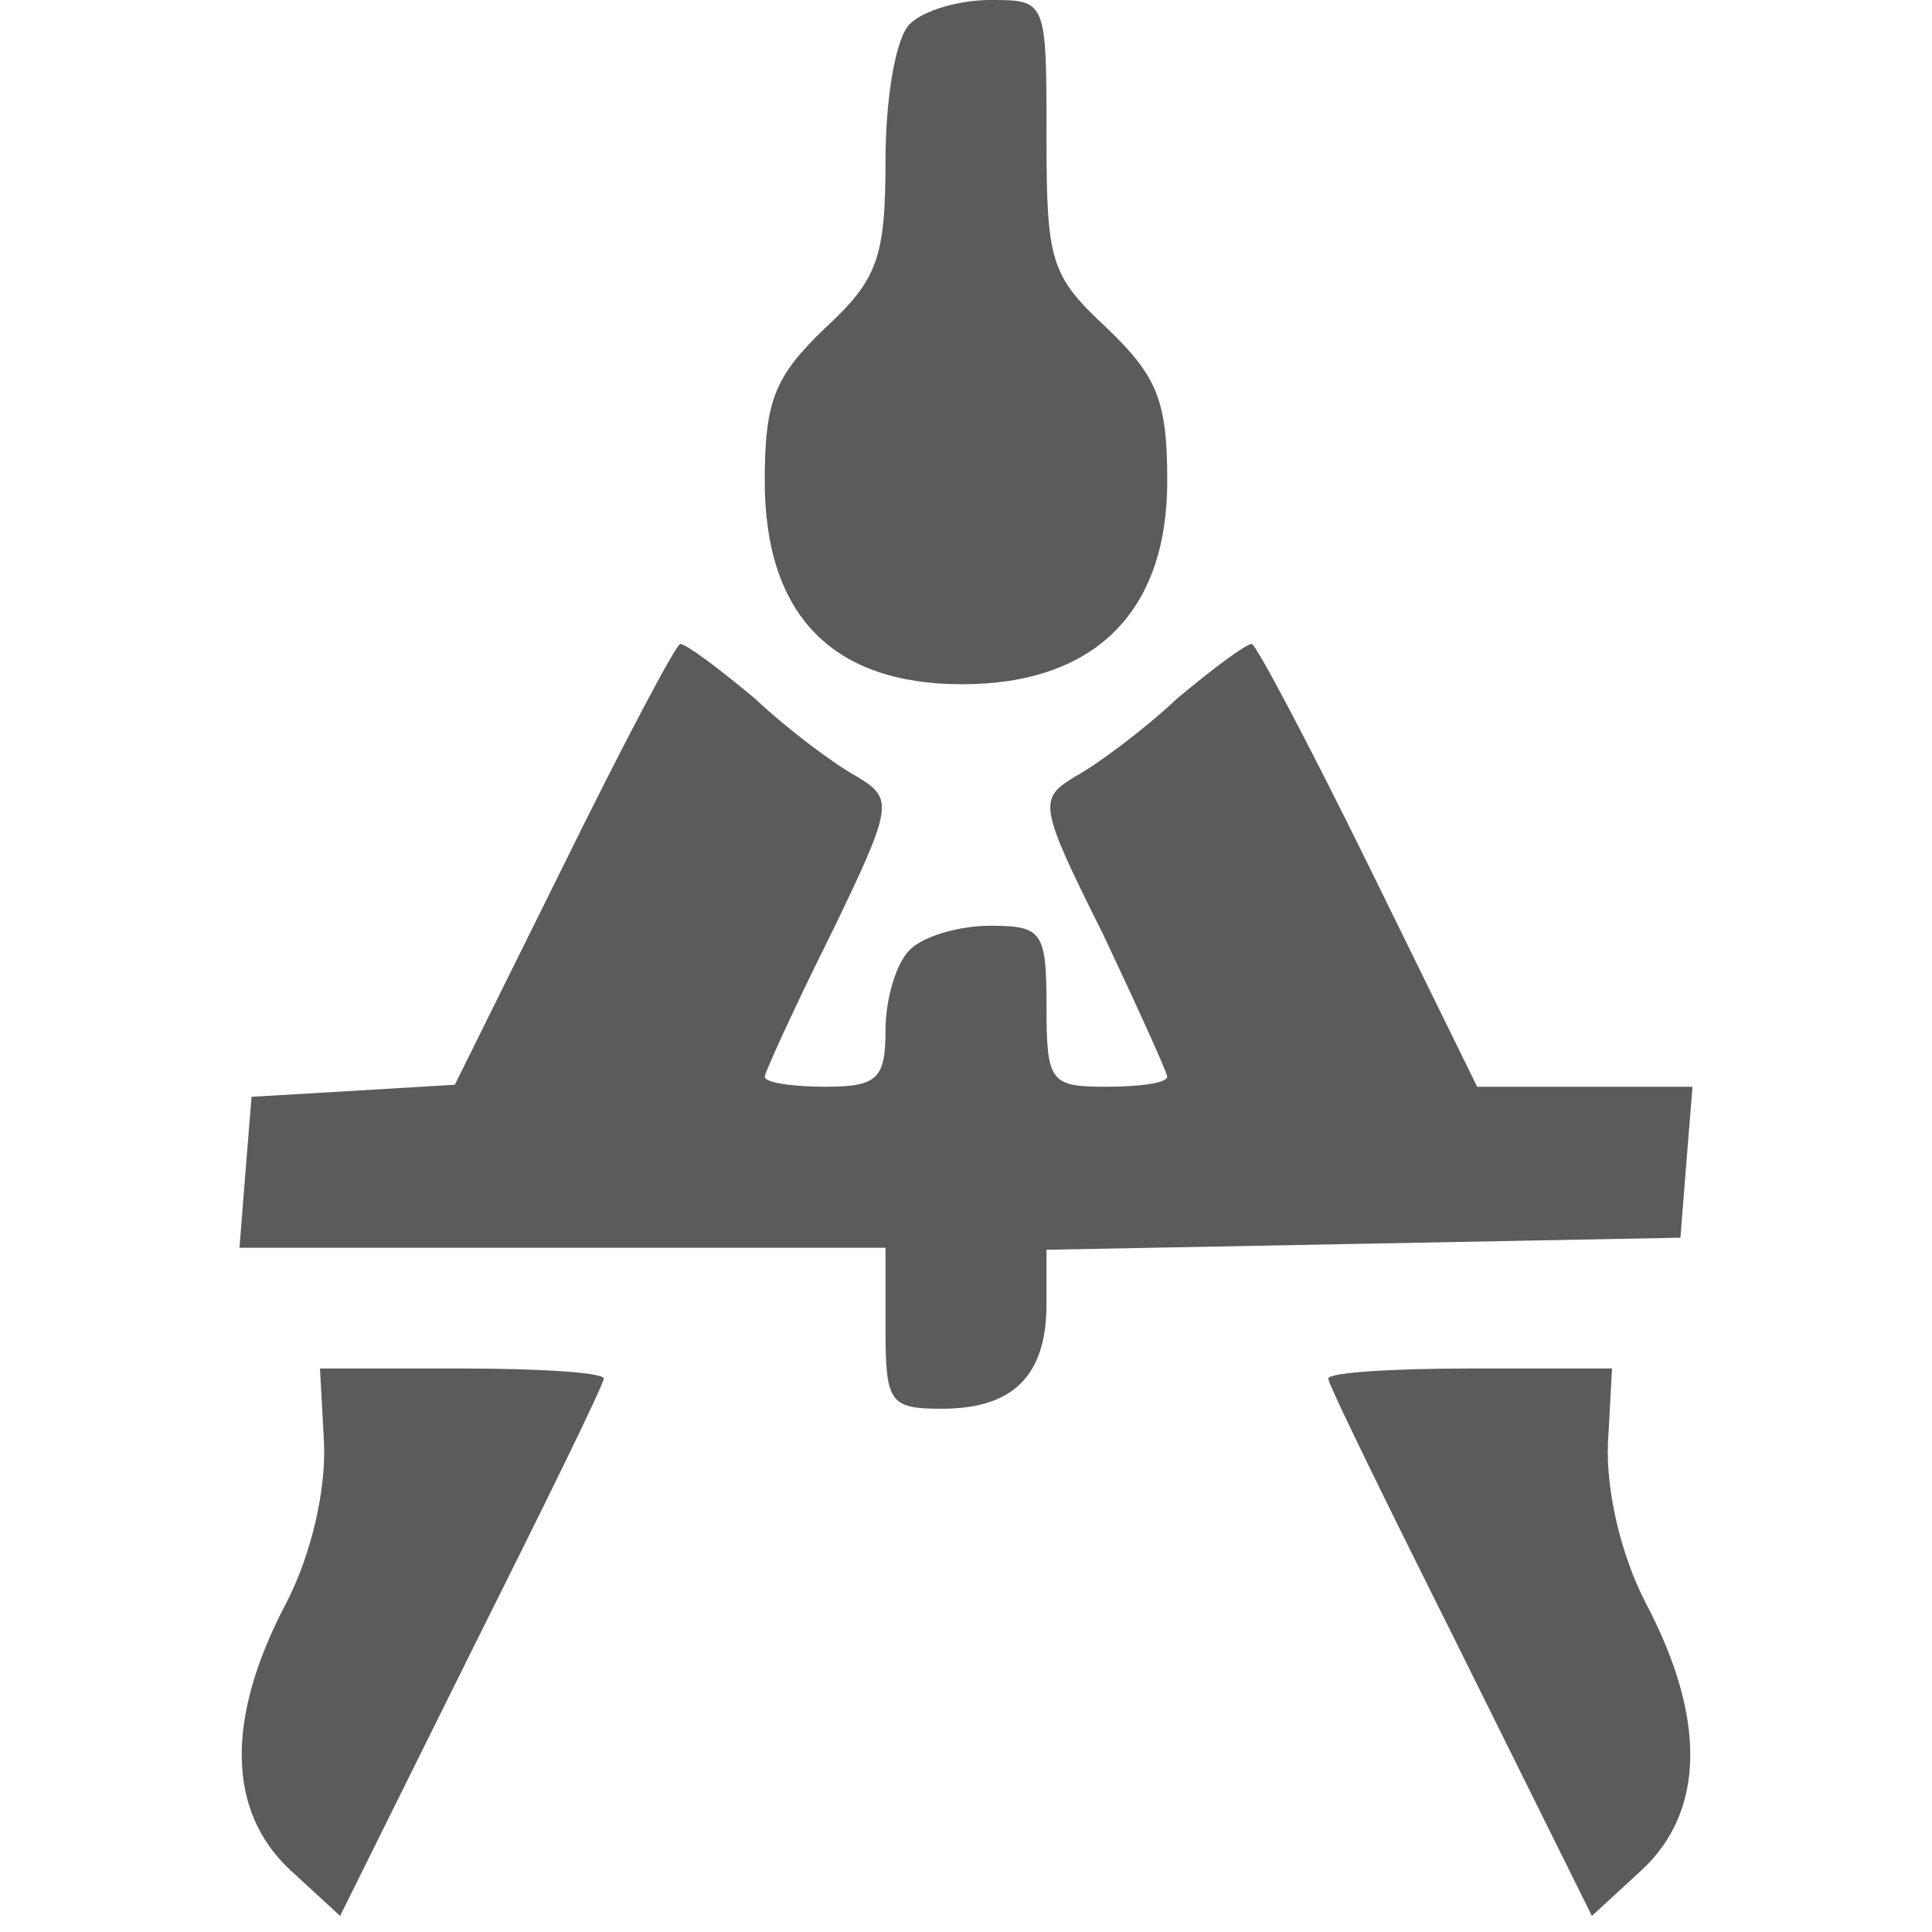
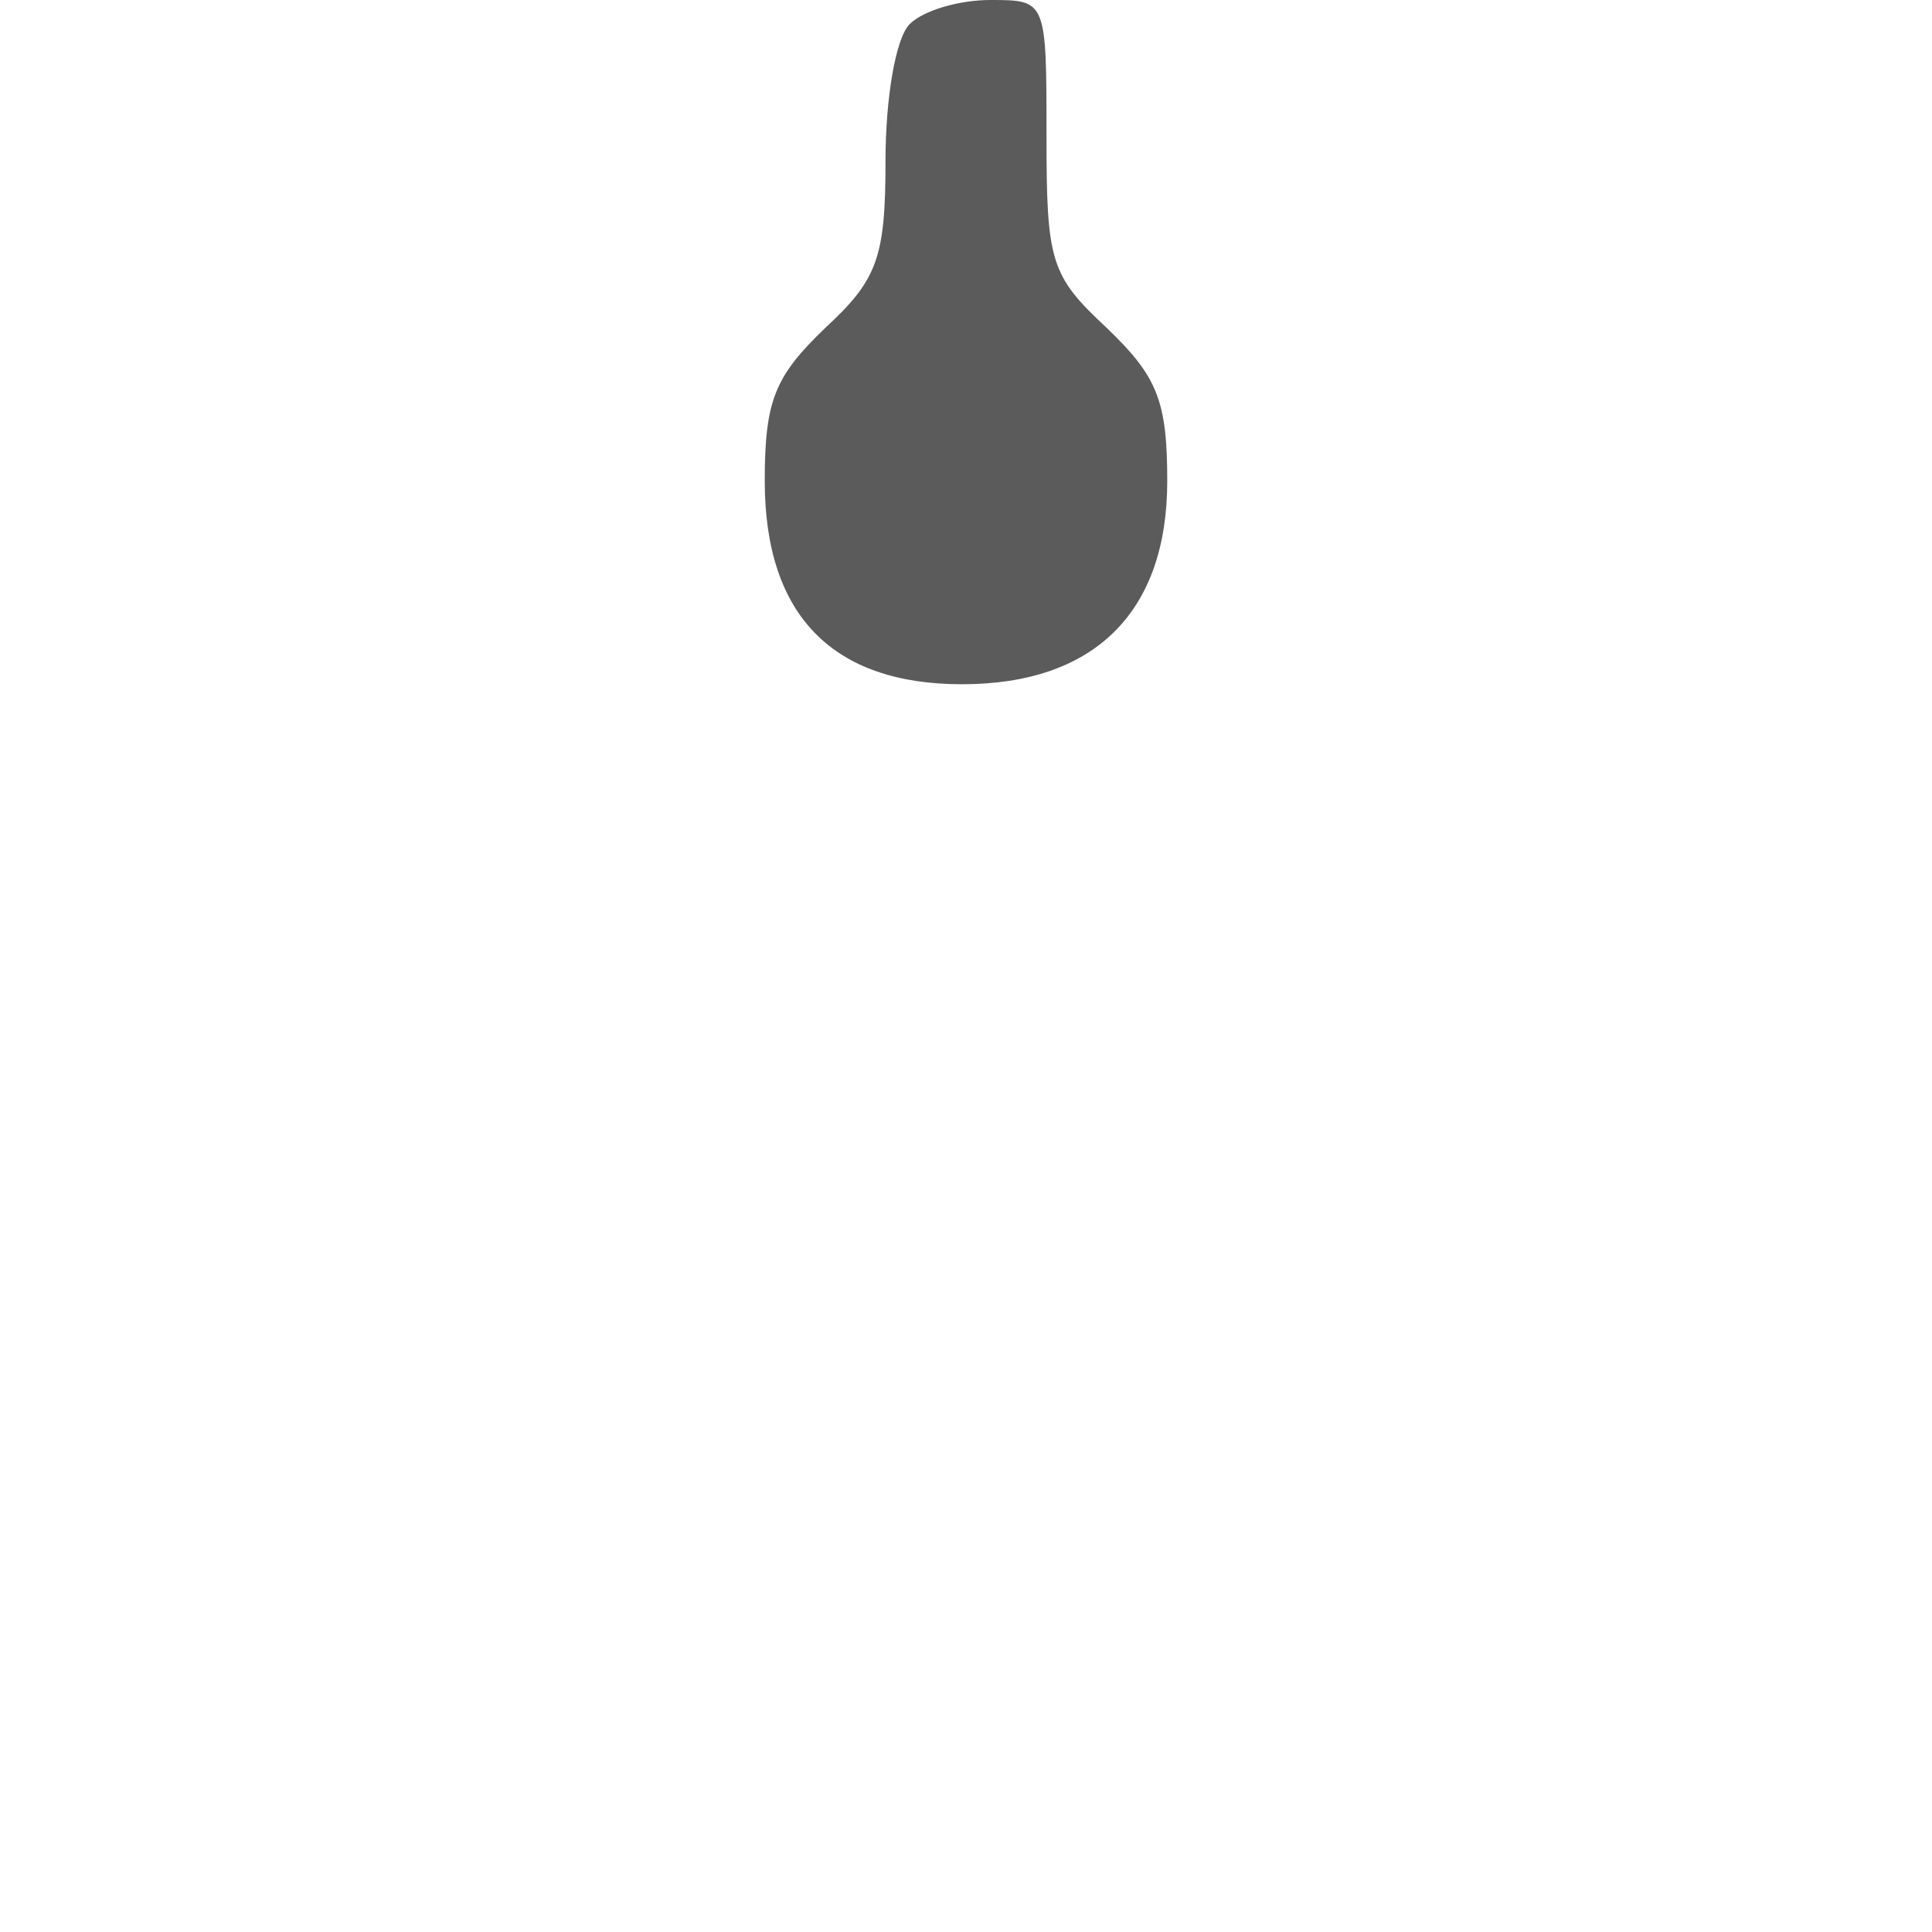
<svg xmlns="http://www.w3.org/2000/svg" width="24" height="24" viewBox="0 0 24 24" fill="none">
  <g opacity="0.76">
    <path d="M11.3 0.3C11.125 0.475 11 1.225 11 2C11 3.2 10.9 3.475 10.25 4.075C9.625 4.675 9.5 4.975 9.5 5.975C9.5 7.65 10.35 8.5 11.95 8.5C13.6 8.5 14.5 7.6 14.5 5.975C14.5 4.975 14.375 4.675 13.75 4.075C13.05 3.425 13 3.25 13 1.7C13 0 13 0 12.3 0C11.925 0 11.475 0.125 11.3 0.3Z" fill="#282828" />
-     <path d="M7 10.75L5.65 13.475L4.4 13.55L3.125 13.625L3.05 14.55L2.975 15.5H6.975H11V16.5C11 17.425 11.05 17.5 11.7 17.5C12.575 17.5 13 17.1 13 16.2V15.525L16.95 15.45L20.875 15.375L20.95 14.425L21.025 13.5H19.7H18.35L17 10.75C16.25 9.225 15.6 8 15.55 8C15.475 8 15.075 8.3 14.625 8.675C14.2 9.075 13.625 9.5 13.35 9.65C12.9 9.925 12.9 10 13.7 11.6C14.125 12.5 14.5 13.325 14.5 13.375C14.5 13.45 14.175 13.5 13.75 13.5C13.05 13.5 13 13.45 13 12.5C13 11.575 12.95 11.5 12.3 11.5C11.925 11.5 11.475 11.625 11.3 11.8C11.125 11.975 11 12.425 11 12.8C11 13.4 10.9 13.5 10.25 13.5C9.85 13.5 9.5 13.45 9.5 13.375C9.5 13.325 9.875 12.5 10.325 11.6C11.1 10 11.1 9.925 10.65 9.65C10.375 9.5 9.8 9.075 9.375 8.675C8.925 8.3 8.525 8 8.45 8C8.4 8 7.75 9.225 7 10.75Z" fill="#282828" />
-     <path d="M4.025 17.925C4.05 18.5 3.875 19.3 3.55 19.925C2.8 21.35 2.825 22.5 3.6 23.225L4.225 23.8L5.85 20.525C6.75 18.725 7.5 17.2 7.5 17.125C7.5 17.05 6.7 17 5.75 17H3.975L4.025 17.925Z" fill="#282828" />
-     <path d="M16.5 17.125C16.5 17.2 17.25 18.725 18.15 20.525L19.775 23.8L20.4 23.225C21.175 22.5 21.2 21.35 20.45 19.925C20.125 19.3 19.95 18.5 19.975 17.925L20.025 17H18.25C17.3 17 16.5 17.05 16.5 17.125Z" fill="#282828" />
  </g>
</svg>